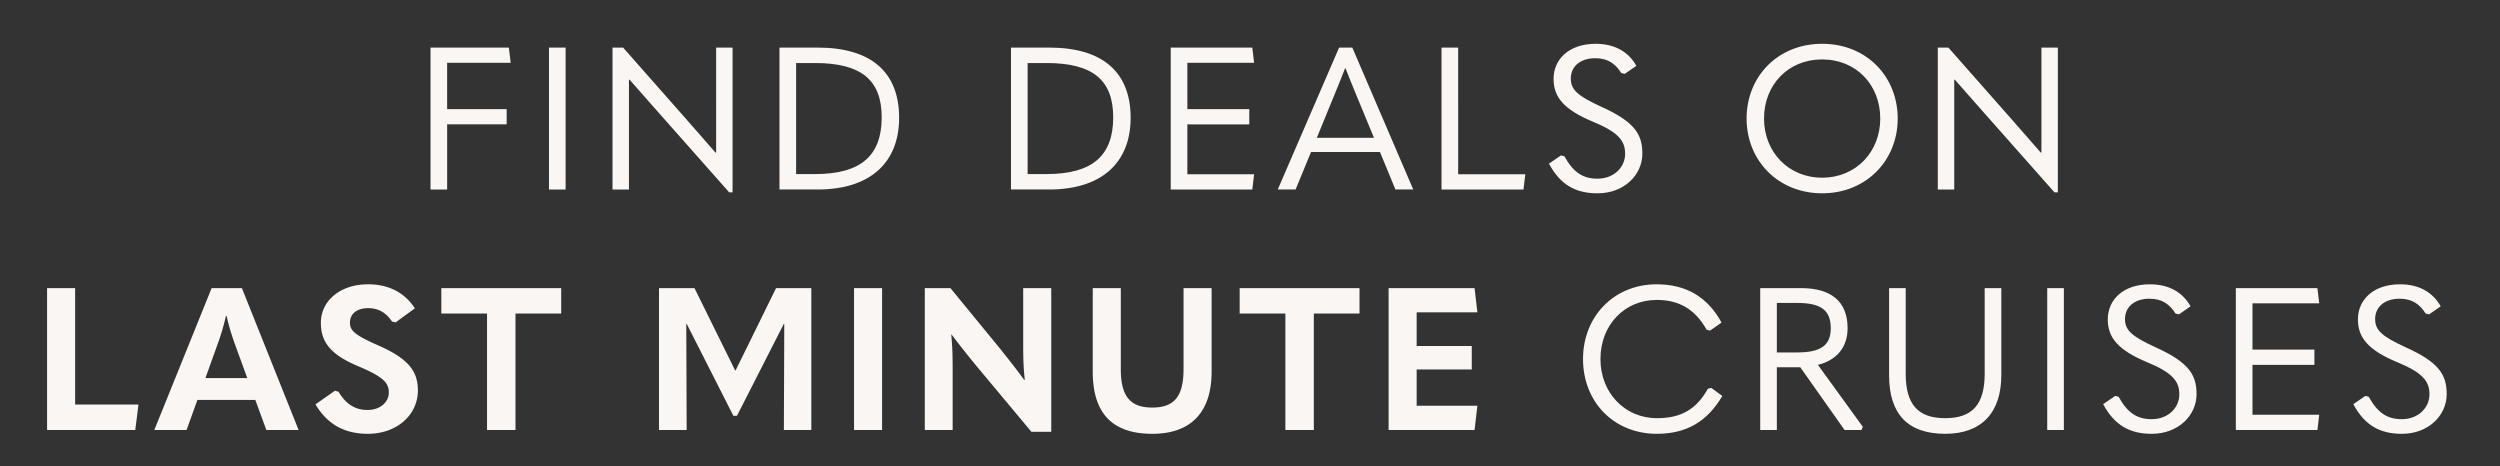
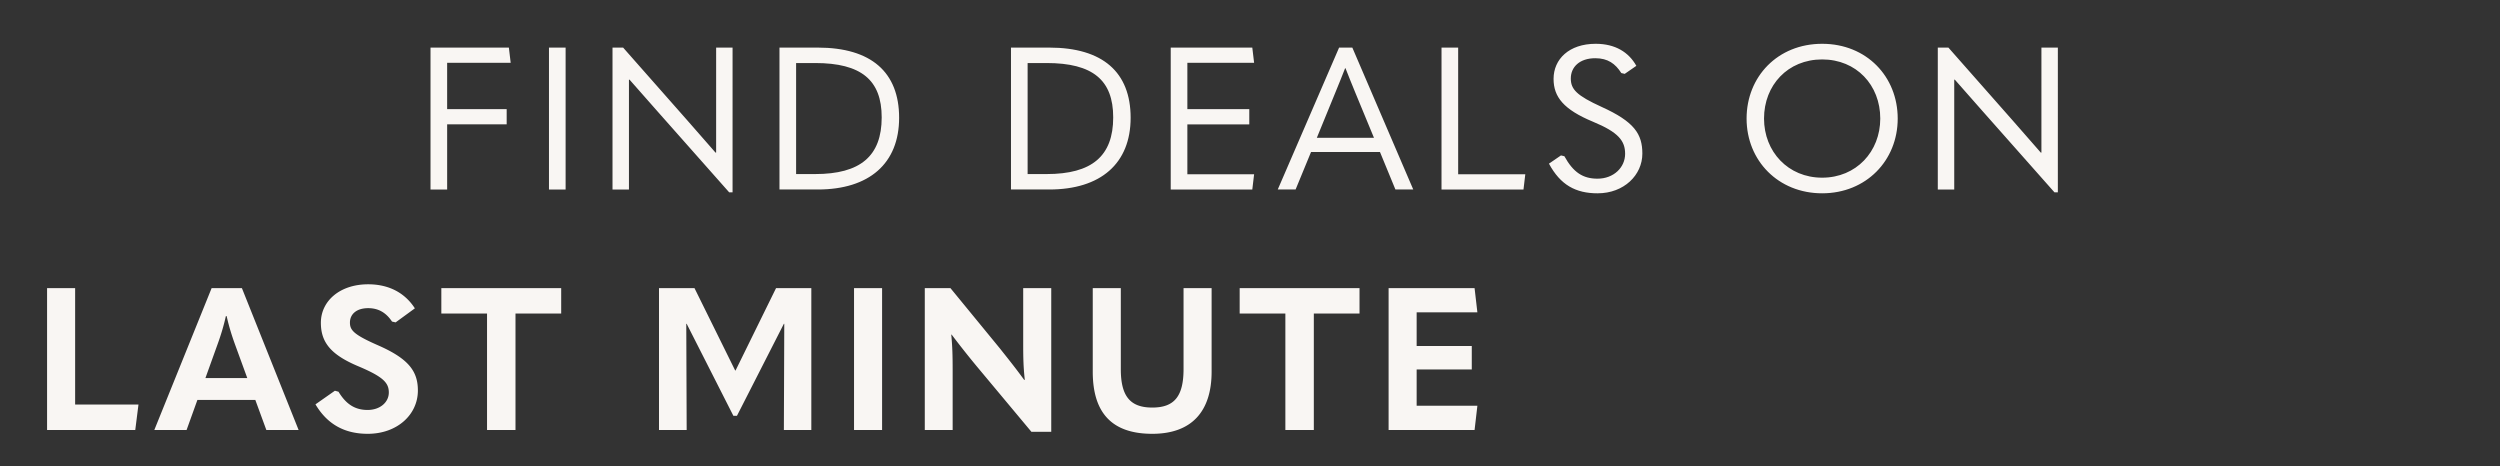
<svg xmlns="http://www.w3.org/2000/svg" width="214.882" height="40.093" viewBox="0 0 214.882 40.093">
  <rect x="0" y="0" width="214.882" height="40.093" fill="#333333" stroke="none" />
  <g fill="#F9F6F3">
    <path d="M37.004 16.288h1.43v-5.599h5.116V9.38h-5.117V5.4h5.461l-.155-1.309h-6.735zM47.186 16.288h1.43V4.09h-1.43zM54.06 16.288v-9.44h.052l2.429 2.756 6.132 6.925h.293V4.091h-1.412V13.118h-.052c-.81-.913-1.602-1.826-2.412-2.756l-5.53-6.27h-.913v12.196zM70.288 16.288c4.428 0 6.994-2.24 6.994-6.167 0-3.91-2.394-6.03-6.994-6.03h-3.29v12.197zm-1.86-10.87h1.636c3.963 0 5.72 1.464 5.72 4.668 0 3.342-1.844 4.875-5.72 4.875h-1.636zM90.187 16.288c4.427 0 6.994-2.24 6.994-6.167 0-3.91-2.394-6.03-6.994-6.03h-3.29v12.197zm-1.86-10.87h1.636c3.962 0 5.72 1.464 5.72 4.668 0 3.342-1.844 4.875-5.72 4.875h-1.636zM100.627 16.288h7.012l.155-1.31h-5.737V10.69h5.323V9.38h-5.323V5.4h5.737l-.155-1.309h-7.012zM121.473 16.288L116.236 4.09h-1.137l-5.272 12.197h1.533l1.327-3.221h5.926l1.326 3.22zm-6.702-8.32c.328-.81.603-1.465.844-2.102h.035c.241.637.517 1.292.844 2.101l1.602 3.876h-4.91zM123.902 16.288h7.046l.155-1.31h-5.77V4.092h-1.43zM137.323 16.615c2.257 0 3.842-1.567 3.842-3.41 0-1.689-.69-2.74-3.498-4.015-2.153-.981-2.652-1.515-2.652-2.446 0-.999.775-1.74 2.101-1.74 1.085 0 1.723.466 2.24 1.275l.293.07.999-.69c-.655-1.171-1.81-1.895-3.497-1.895-2.292 0-3.618 1.327-3.618 3.015 0 1.55.861 2.635 3.394 3.686 2.205.913 2.756 1.654 2.756 2.757 0 1.171-.982 2.136-2.377 2.136-1.258 0-2.085-.552-2.843-1.93l-.293-.069-1.033.707c.982 1.826 2.291 2.55 4.186 2.55zM156.619 16.615c3.772 0 6.494-2.808 6.494-6.425 0-3.6-2.67-6.426-6.494-6.426-3.825 0-6.495 2.825-6.495 6.426 0 3.617 2.722 6.425 6.495 6.425zm0-1.343c-2.929 0-4.996-2.24-4.996-5.082 0-2.877 2.05-5.082 4.996-5.082 2.945 0 4.995 2.205 4.995 5.082 0 2.842-2.067 5.082-4.995 5.082zM167.972 16.288v-9.44h.052l2.429 2.756 6.132 6.925h.293V4.091h-1.412V13.118h-.052c-.81-.913-1.602-1.826-2.412-2.756l-5.53-6.27h-.913v12.196z" />
  </g>
  <g fill="#F9F6F3">
    <path d="M4.046 36.96h7.58l.276-2.188H6.458V24.764H4.046zM25.667 36.96l-4.875-12.196H18.19L13.263 36.96h2.774l.93-2.584h4.979l.947 2.584zm-6.977-7.339c.276-.757.534-1.584.723-2.446h.07c.189.862.447 1.689.723 2.446l1.05 2.877h-3.6zM31.61 37.287c2.516 0 4.308-1.636 4.308-3.72 0-1.637-.776-2.705-3.325-3.842-2.17-.948-2.515-1.327-2.515-1.998 0-.724.568-1.24 1.567-1.24.93 0 1.568.43 2.05 1.153l.31.07 1.654-1.207c-.844-1.309-2.205-2.067-4.014-2.067-2.446 0-4.065 1.447-4.065 3.308 0 1.688.861 2.756 3.256 3.755 2.119.896 2.584 1.413 2.584 2.24 0 .827-.741 1.498-1.826 1.498-1.068 0-1.844-.482-2.498-1.567l-.31-.086-1.671 1.171c1.033 1.74 2.532 2.532 4.496 2.532zM41.862 36.96h2.446V26.951h3.928v-2.187H37.934v2.187h3.928zM59.693 24.764h-3.05V36.96h2.378l-.034-9.13h.034l4.014 7.907h.31l4.031-7.907h.035l-.035 9.13h2.36V24.764h-3.032l-3.48 7.08h-.034zM73.406 36.96h2.412V24.764h-2.412zM81.883 36.96v-5.133c0-1.155-.017-1.999-.12-3.067h.034a76.564 76.564 0 002.153 2.722l4.703 5.633h1.705V24.764h-2.411v4.823c0 1.154.017 1.981.138 3.066h-.052c-.793-1.085-1.447-1.895-2.102-2.721l-4.238-5.168h-2.205V36.96zM99.042 37.287c3.393 0 5.099-1.929 5.099-5.34v-7.183h-2.412v6.96c0 2.36-.81 3.307-2.687 3.307-1.878 0-2.705-.948-2.705-3.29v-6.977h-2.412v7.183c0 3.514 1.62 5.34 5.117 5.34zM110.481 36.96h2.446V26.951h3.928v-2.187h-10.302v2.187h3.928zM119.354 36.96h7.39l.241-2.084h-5.22v-3.118h4.738v-2.016h-4.738v-2.894h5.22l-.241-2.084h-7.39z" />
  </g>
  <g fill="#F9F6F3">
-     <path d="M142.405 37.287c2.55 0 4.341-1.05 5.633-3.255l-.947-.69-.293.07c-.982 1.757-2.291 2.532-4.376 2.532-2.756 0-4.858-2.17-4.858-5.082s2.05-5.082 4.84-5.082c1.913 0 3.291.792 4.29 2.567l.293.069.982-.69c-1.189-2.204-3.049-3.29-5.581-3.29-3.635 0-6.323 2.74-6.323 6.426 0 3.704 2.67 6.425 6.34 6.425zM156.256 31.361c1.654-.413 2.55-1.55 2.55-3.152 0-2.326-1.447-3.445-3.997-3.445h-3.514V36.96h1.43v-5.392h2.015l3.807 5.392h1.447l.12-.276zm-1.809-5.323c1.999 0 2.912.569 2.912 2.17 0 1.517-.896 2.085-2.912 2.085h-1.722v-4.255zM167.196 37.287c3.152 0 4.823-1.843 4.823-5.047v-7.476h-1.43v7.355c0 2.636-1.05 3.825-3.393 3.825s-3.394-1.189-3.394-3.807v-7.373h-1.43v7.493c0 3.29 1.568 5.03 4.824 5.03zM175.965 36.96h1.43V24.764h-1.43zM184.958 37.287c2.257 0 3.842-1.567 3.842-3.41 0-1.689-.69-2.74-3.497-4.014-2.153-.982-2.653-1.516-2.653-2.447 0-.999.775-1.74 2.102-1.74 1.085 0 1.722.466 2.24 1.275l.292.07 1-.69c-.655-1.171-1.81-1.895-3.498-1.895-2.291 0-3.617 1.327-3.617 3.015 0 1.55.86 2.636 3.393 3.686 2.205.913 2.756 1.654 2.756 2.757 0 1.171-.981 2.136-2.377 2.136-1.257 0-2.084-.551-2.842-1.93l-.293-.068-1.034.706c.982 1.826 2.291 2.55 4.186 2.55zM192.177 36.96h7.012l.155-1.31h-5.737v-4.289h5.323v-1.309h-5.323v-3.98h5.737l-.155-1.308h-7.012zM206.46 37.287c2.256 0 3.84-1.567 3.84-3.41 0-1.689-.688-2.74-3.496-4.014-2.154-.982-2.653-1.516-2.653-2.447 0-.999.775-1.74 2.101-1.74 1.086 0 1.723.466 2.24 1.275l.293.07.999-.69c-.655-1.171-1.809-1.895-3.497-1.895-2.291 0-3.618 1.327-3.618 3.015 0 1.55.862 2.636 3.394 3.686 2.205.913 2.756 1.654 2.756 2.757 0 1.171-.982 2.136-2.377 2.136-1.258 0-2.085-.551-2.842-1.93l-.293-.068-1.034.706c.982 1.826 2.291 2.55 4.186 2.55z" />
-   </g>
+     </g>
</svg>